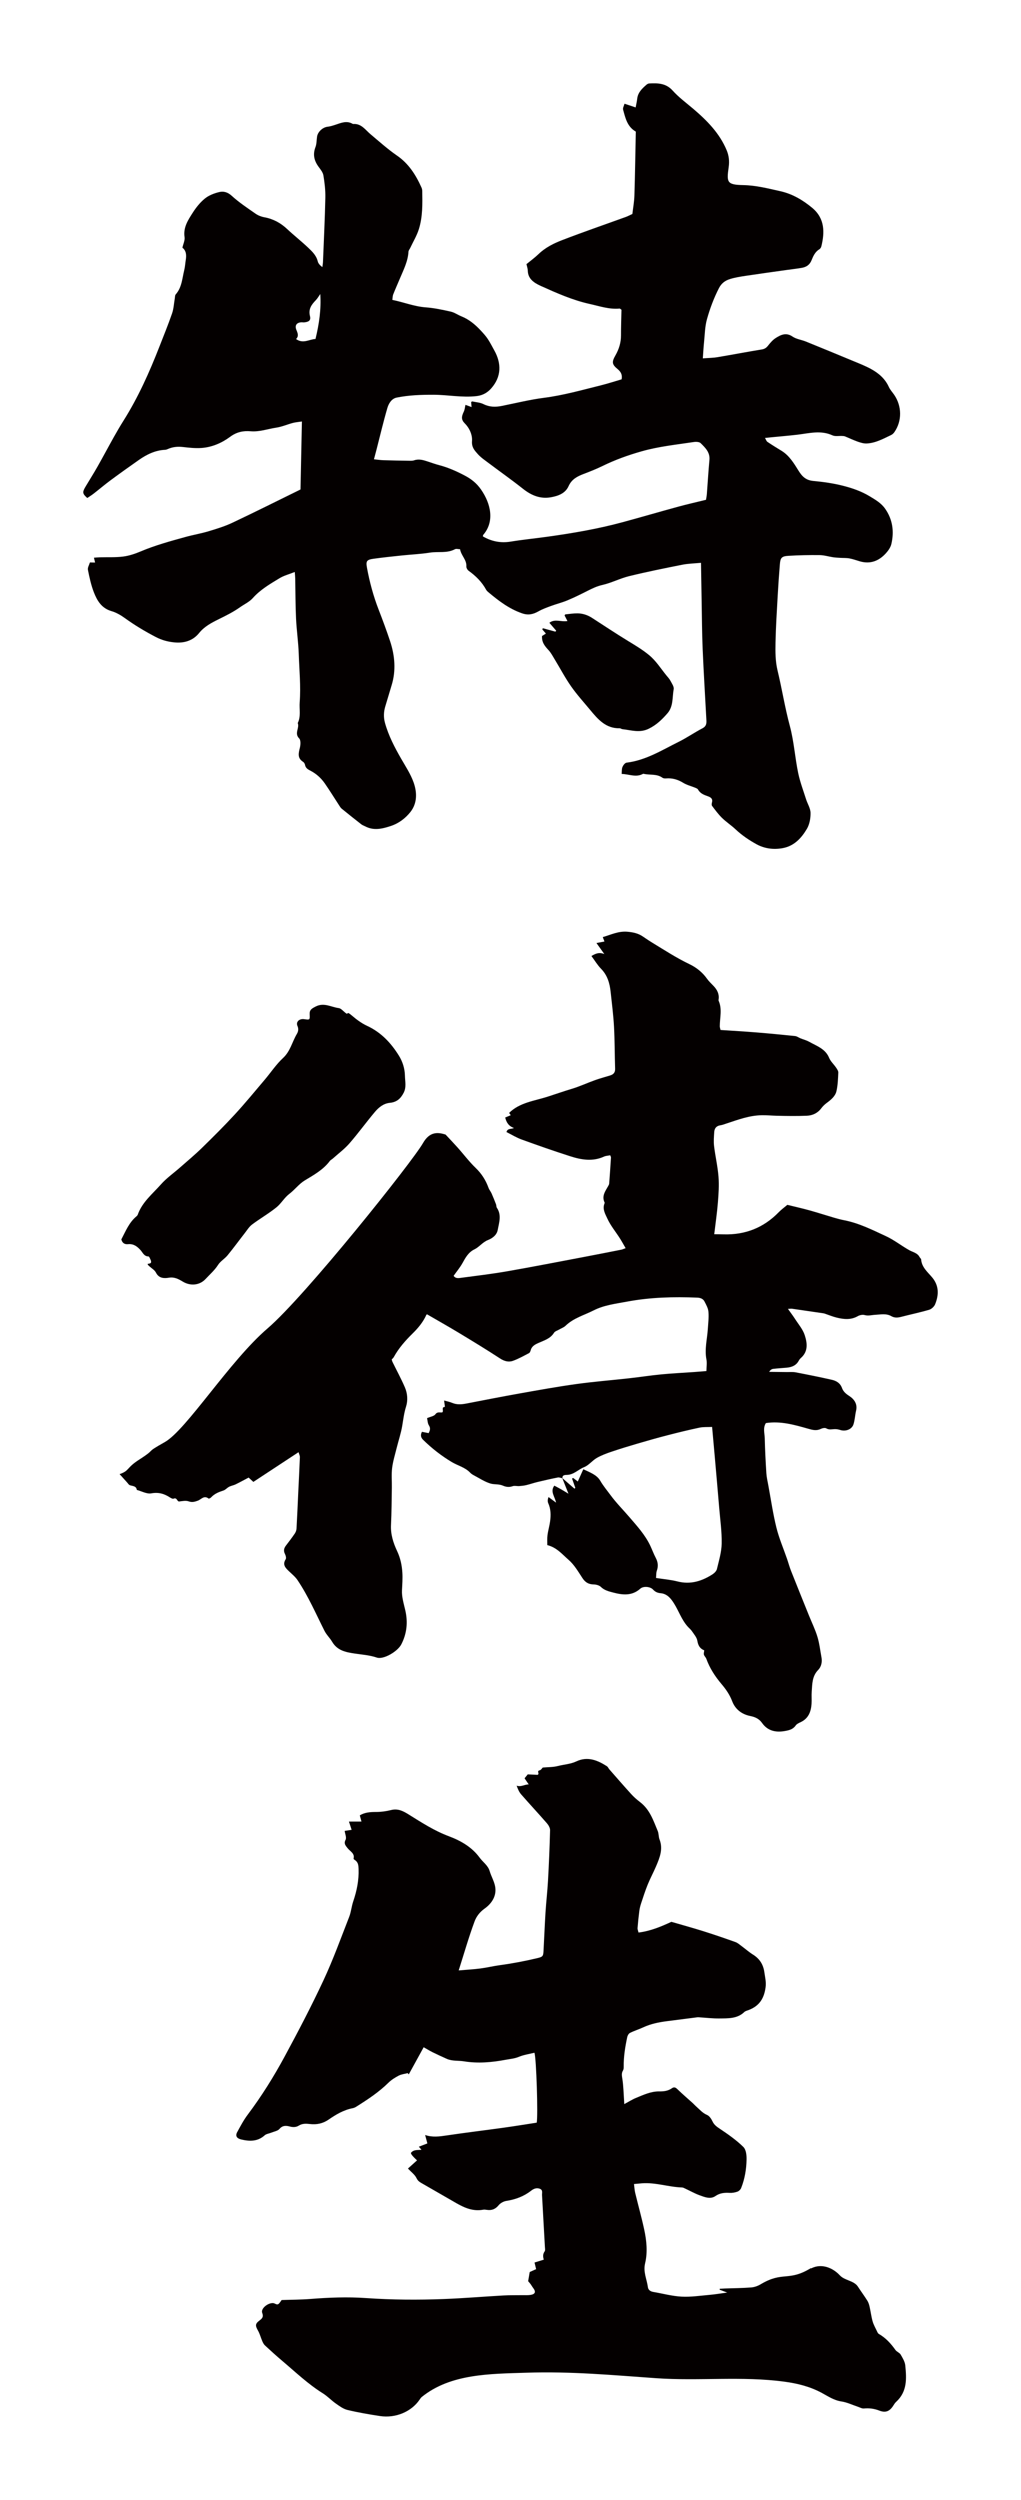
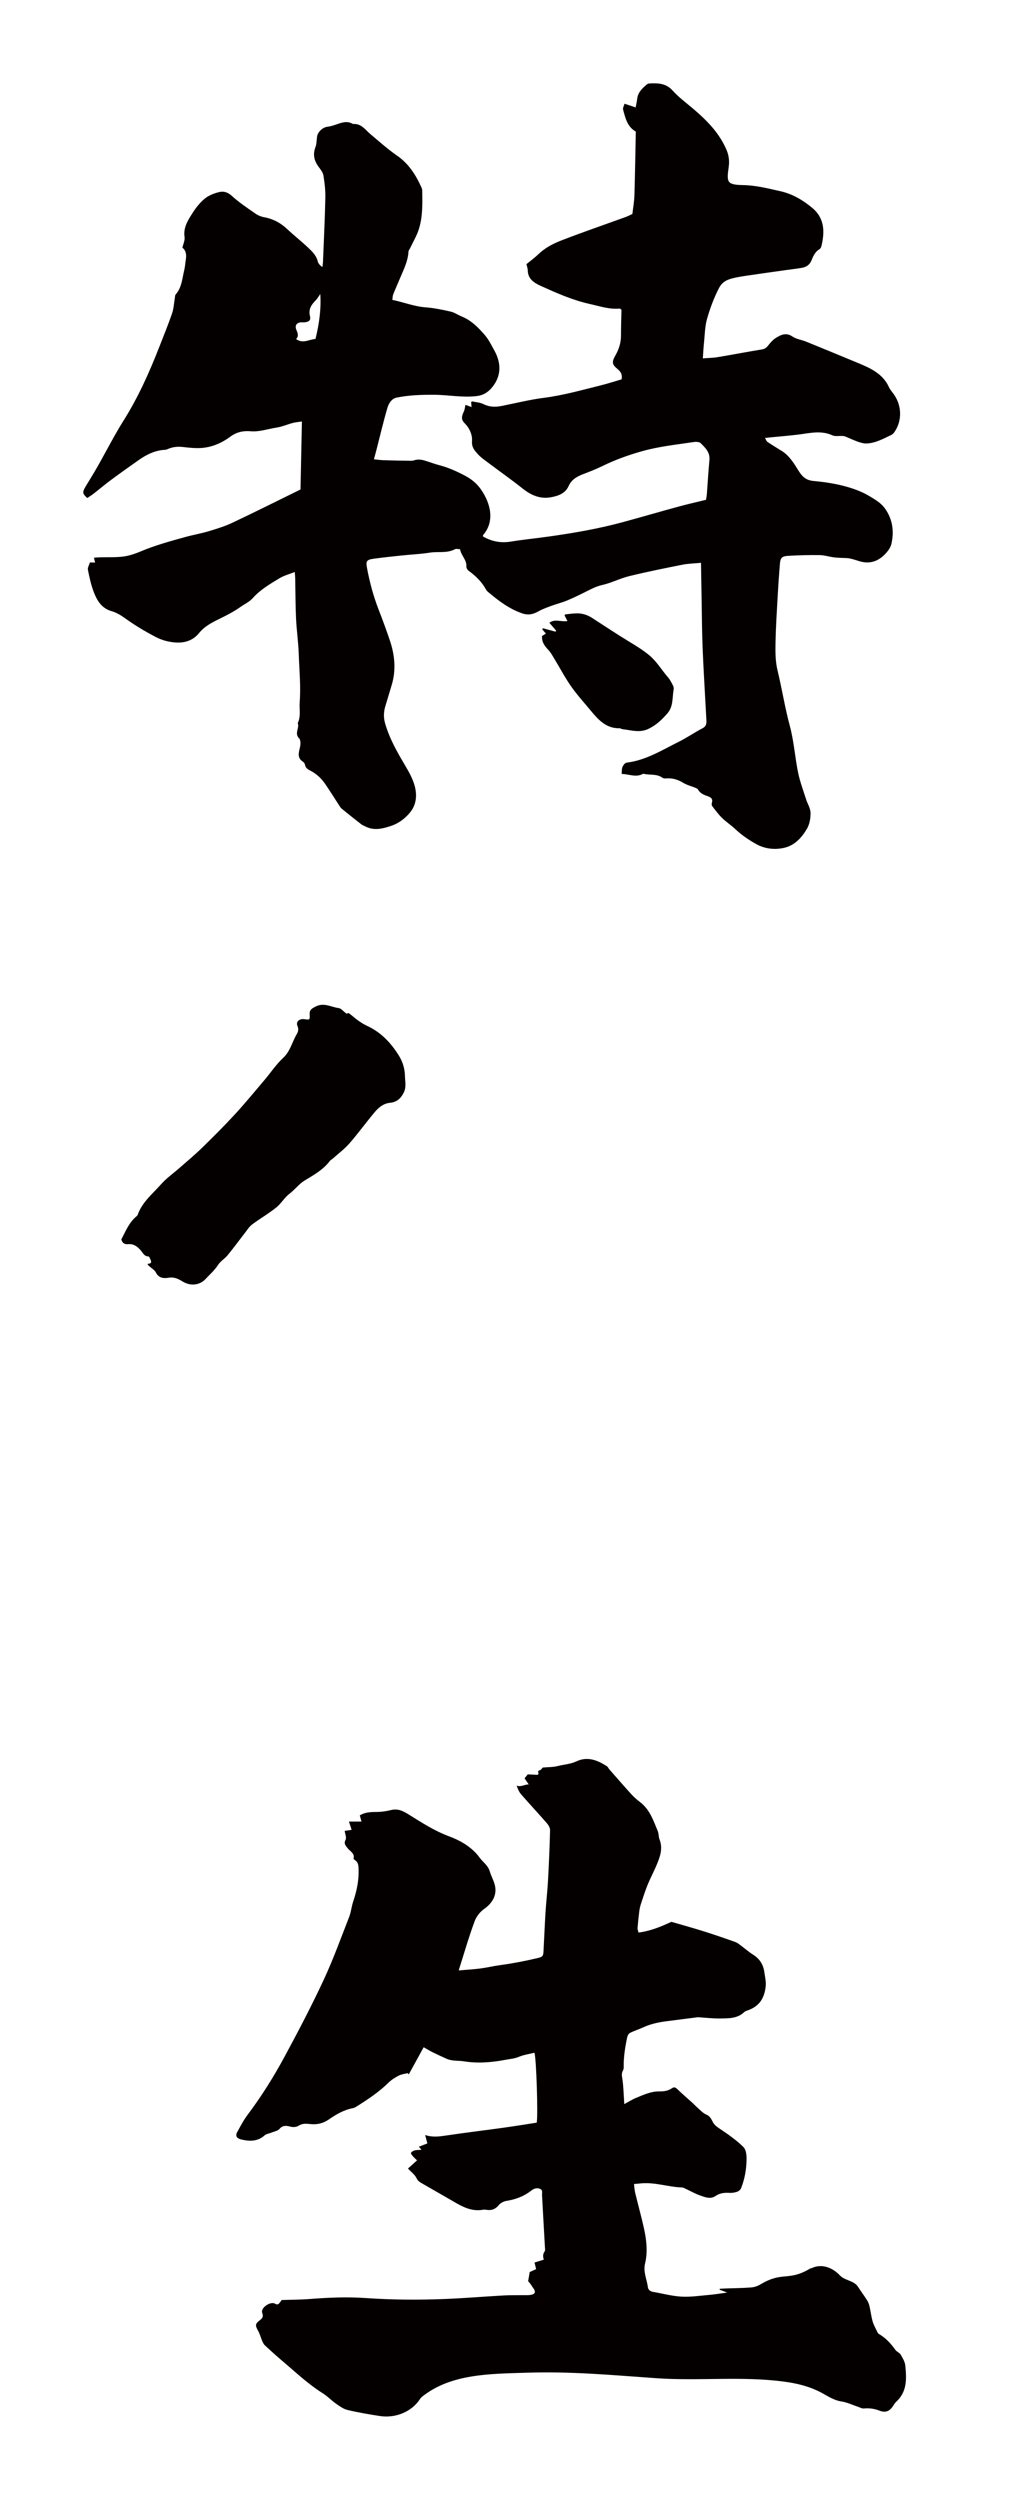
<svg xmlns="http://www.w3.org/2000/svg" version="1.1" id="_x30_" x="0px" y="0px" viewBox="0 0 245.234 600" style="enable-background:new 0 0 245.234 600;" xml:space="preserve">
  <style type="text/css">
	.st0{fill:#040000;}
</style>
  <g>
    <path class="st0" d="M213.48,92.854c-0.88-1.936-2.397-3.246-4.173-4.236c-1.413-0.787-2.944-1.372-4.443-1.997   c-3.751-1.563-7.508-3.109-11.273-4.636c-1.072-0.434-2.317-0.578-3.243-1.208c-1.529-1.037-2.776-0.437-4.003,0.338   c-0.708,0.447-1.304,1.126-1.827,1.796c-0.421,0.54-0.824,0.848-1.538,0.963c-3.561,0.578-7.104,1.263-10.662,1.856   c-1.059,0.177-2.148,0.18-3.508,0.285c0.108-1.471,0.167-2.667,0.291-3.856c0.193-1.851,0.206-3.759,0.7-5.53   c0.714-2.559,1.648-5.06,2.875-7.459c0.634-1.238,1.551-1.855,2.704-2.208c1.215-0.373,2.492-0.571,3.755-0.761   c3.331-0.501,6.668-0.957,10.003-1.428c1.149-0.163,2.306-0.284,3.449-0.486c1.083-0.191,1.892-0.702,2.342-1.827   c0.398-0.994,0.853-2.018,1.868-2.626c0.224-0.134,0.418-0.44,0.482-0.701c0.804-3.295,0.906-6.686-2.223-9.269   c-2.223-1.837-4.696-3.315-7.605-3.967c-2.945-0.66-5.867-1.41-8.904-1.469c-3.93-0.077-4.053-0.633-3.527-4.296   c0.213-1.482,0.047-2.805-0.483-4.074c-1.7-4.071-4.71-7.12-8.008-9.925c-1.684-1.432-3.493-2.758-4.96-4.389   c-1.618-1.797-3.566-1.815-5.643-1.711c-0.215,0.011-0.458,0.138-0.626,0.283c-1.069,0.921-2.089,1.873-2.254,3.406   c-0.066,0.615-0.216,1.221-0.37,2.064c-0.911-0.305-1.697-0.568-2.673-0.894c-0.127,0.489-0.451,1.018-0.339,1.43   c0.542,2,0.983,4.088,3.051,5.267c-0.107,5.17-0.18,10.252-0.336,15.333c-0.046,1.499-0.323,2.991-0.488,4.438   c-0.643,0.293-1.105,0.541-1.592,0.718c-5.082,1.841-10.195,3.598-15.238,5.54c-2.047,0.788-4.047,1.774-5.686,3.346   c-0.94,0.902-2.004,1.675-2.926,2.434c0.111,0.518,0.309,1.048,0.323,1.581c0.036,1.4,0.781,2.316,1.895,3.007   c0.396,0.245,0.816,0.457,1.241,0.647c3.812,1.713,7.619,3.413,11.737,4.324c2.379,0.527,4.696,1.34,7.188,1.102   c0.086-0.009,0.184,0.115,0.44,0.287c-0.041,1.982-0.121,4.072-0.116,6.162c0.005,1.734-0.493,3.308-1.335,4.787   c-0.903,1.585-0.865,2.149,0.513,3.285c0.785,0.647,1.19,1.359,0.97,2.466c-1.684,0.49-3.338,1.031-5.022,1.45   c-4.514,1.119-8.985,2.389-13.628,2.984c-3.397,0.435-6.743,1.272-10.109,1.945c-1.519,0.304-2.96,0.297-4.414-0.428   c-0.804-0.401-1.782-0.455-2.685-0.648c-0.079-0.017-0.185,0.094-0.281,0.147c0.029,0.352,0.059,0.712,0.1,1.207   c-0.61-0.224-1.037-0.381-1.464-0.538c-0.136,0.578-0.171,1.158-0.405,1.642c-0.591,1.222-0.639,1.931,0.257,2.833   c1.181,1.189,1.827,2.816,1.718,4.21c-0.118,1.512,0.62,2.265,1.358,3.103c0.749,0.85,1.73,1.507,2.647,2.197   c2.736,2.058,5.538,4.031,8.221,6.155c2.01,1.592,4.151,2.503,6.731,2.046c1.767-0.313,3.455-0.931,4.241-2.675   c0.724-1.607,2.011-2.304,3.513-2.881c1.564-0.6,3.131-1.211,4.633-1.948c3.03-1.486,6.161-2.607,9.421-3.531   c4.121-1.168,8.331-1.592,12.522-2.227c0.534-0.081,1.314-0.042,1.642,0.282c1.101,1.092,2.268,2.193,2.098,4.018   c-0.253,2.727-0.41,5.464-0.62,8.196c-0.035,0.45-0.131,0.896-0.203,1.373c-2.284,0.562-4.497,1.059-6.683,1.655   c-4.489,1.224-8.954,2.532-13.445,3.747c-5.909,1.599-11.934,2.62-17.989,3.463c-2.936,0.409-5.891,0.696-8.815,1.174   c-2.407,0.393-4.582-0.061-6.649-1.243c0.022-0.151,0-0.293,0.061-0.362c2.746-3.155,1.916-7.409-0.535-10.925   c-1.039-1.491-2.318-2.499-3.889-3.325c-1.963-1.032-3.959-1.928-6.107-2.49c-0.953-0.249-1.882-0.587-2.82-0.895   c-1.059-0.347-2.103-0.665-3.243-0.272c-0.425,0.146-0.925,0.105-1.39,0.098c-1.984-0.029-3.968-0.063-5.951-0.127   c-0.725-0.023-1.447-0.134-2.3-0.217c0.252-0.954,0.445-1.671,0.63-2.39c0.854-3.317,1.636-6.654,2.597-9.939   c0.316-1.079,1.013-2.238,2.234-2.485c2.905-0.588,5.855-0.686,8.829-0.679c3.473,0.008,6.912,0.73,10.408,0.316   c1.46-0.173,2.583-0.851,3.45-1.827c2.496-2.81,2.51-6.02,0.732-9.184c-0.51-0.908-0.974-1.846-1.552-2.709   c-0.476-0.71-1.061-1.353-1.646-1.982c-1.347-1.448-2.836-2.706-4.709-3.451c-0.86-0.342-1.653-0.922-2.537-1.12   c-1.98-0.444-3.988-0.873-6.005-1.022c-2.759-0.204-5.276-1.238-8.016-1.789c0.078-0.534,0.064-0.953,0.206-1.311   c0.508-1.283,1.074-2.544,1.608-3.817c0.876-2.087,1.932-4.115,2.063-6.448c0.017-0.302,0.279-0.588,0.418-0.885   c0.712-1.516,1.602-2.978,2.091-4.562c0.916-2.965,0.852-6.065,0.798-9.139c-0.005-0.284-0.081-0.585-0.199-0.844   c-1.356-3.006-3.053-5.698-5.874-7.637c-2.234-1.536-4.264-3.373-6.35-5.119c-1.262-1.056-2.21-2.614-4.18-2.455   c-0.052,0.004-0.111-0.036-0.161-0.064c-1.389-0.784-2.695-0.222-4.021,0.222c-0.646,0.216-1.31,0.43-1.981,0.503   c-1.111,0.123-2.319,1.191-2.496,2.352c-0.129,0.85-0.09,1.759-0.389,2.541c-0.667,1.747-0.324,3.238,0.732,4.691   c0.472,0.648,1.053,1.347,1.178,2.091c0.295,1.766,0.505,3.577,0.466,5.363c-0.112,5.132-0.363,10.26-0.567,15.39   c-0.017,0.421-0.098,0.841-0.149,1.261c-0.587-0.424-0.987-0.881-1.114-1.404c-0.34-1.397-1.32-2.333-2.277-3.242   c-1.637-1.554-3.422-2.95-5.068-4.495c-1.579-1.482-3.368-2.442-5.506-2.83c-0.727-0.132-1.482-0.433-2.086-0.855   c-1.956-1.364-3.964-2.691-5.717-4.291c-0.968-0.883-1.96-1.148-3.005-0.897c-1.203,0.29-2.472,0.771-3.419,1.534   c-1.146,0.924-2.123,2.143-2.924,3.394c-1.131,1.766-2.334,3.543-1.983,5.89c0.115,0.77-0.316,1.622-0.519,2.534   c0.926,0.718,1,1.787,0.81,2.94c-0.132,0.803-0.167,1.628-0.362,2.414c-0.501,2.009-0.564,4.173-2.05,5.852   c-0.199,0.225-0.168,0.659-0.228,0.999c-0.21,1.193-0.261,2.439-0.651,3.569c-0.932,2.696-2.012,5.341-3.052,8   c-2.399,6.137-5.081,12.136-8.603,17.729c-0.807,1.281-1.572,2.591-2.313,3.912c-1.337,2.385-2.618,4.801-3.968,7.18   c-0.917,1.617-1.917,3.186-2.866,4.784c-0.783,1.319-0.726,1.68,0.439,2.701c0.5-0.342,1.045-0.675,1.545-1.064   c1.362-1.058,2.677-2.179,4.064-3.204c2.228-1.647,4.485-3.257,6.754-4.847c1.912-1.34,3.966-2.351,6.365-2.456   c0.223-0.01,0.45-0.111,0.66-0.202c1.153-0.503,2.333-0.61,3.589-0.466c1.48,0.17,2.989,0.336,4.465,0.23   c2.541-0.183,4.883-1.21,6.882-2.691c1.548-1.146,3.137-1.468,4.896-1.318c2.135,0.183,4.117-0.562,6.167-0.868   c1.354-0.202,2.65-0.777,3.987-1.132c0.635-0.169,1.302-0.214,2.175-0.349c-0.115,5.584-0.225,10.879-0.337,16.322   c-5.462,2.677-10.864,5.388-16.327,7.967c-1.827,0.863-3.789,1.47-5.731,2.054c-1.833,0.551-3.735,0.866-5.582,1.378   c-3.643,1.009-7.29,1.999-10.787,3.481c-1.327,0.562-2.747,1.036-4.167,1.217c-1.832,0.234-3.705,0.129-5.561,0.179   c-0.487,0.013-0.973,0.062-1.455,0.094c0.108,0.473,0.179,0.784,0.267,1.169c-0.471-0.01-0.803-0.017-1.24-0.026   c-0.174,0.599-0.583,1.239-0.476,1.777c0.361,1.815,0.753,3.652,1.418,5.369c0.78,2.015,1.858,3.846,4.229,4.534   c1.146,0.332,2.252,0.975,3.228,1.681c2.361,1.709,4.832,3.182,7.421,4.533c1.462,0.763,2.908,1.139,4.445,1.291   c2.321,0.229,4.443-0.359,5.971-2.255c1.242-1.542,2.96-2.448,4.63-3.272c1.778-0.878,3.538-1.741,5.157-2.887   c1.04-0.735,2.273-1.292,3.097-2.216c1.829-2.05,4.145-3.385,6.425-4.77c1.051-0.638,2.298-0.953,3.661-1.497   c0.049,0.704,0.099,1.143,0.108,1.582c0.063,3.191,0.047,6.385,0.196,9.572c0.133,2.845,0.555,5.679,0.651,8.525   c0.13,3.865,0.52,7.733,0.226,11.601c-0.127,1.661,0.328,3.385-0.469,4.983c0.487,1.17-0.894,2.456,0.344,3.685   c0.411,0.408,0.345,1.532,0.167,2.247c-0.326,1.313-0.628,2.493,0.78,3.377c0.222,0.139,0.41,0.459,0.458,0.723   c0.133,0.73,0.63,1.059,1.226,1.361c1.431,0.725,2.61,1.776,3.517,3.079c1.196,1.719,2.292,3.507,3.438,5.261   c0.188,0.287,0.368,0.605,0.628,0.816c1.561,1.272,3.138,2.526,4.725,3.765c0.265,0.207,0.609,0.311,0.912,0.471   c2.088,1.106,4.166,0.578,6.211-0.099c1.86-0.617,3.429-1.817,4.616-3.288c1.715-2.126,1.664-4.749,0.806-7.161   c-0.711-2-1.923-3.832-2.993-5.692c-1.567-2.726-3.014-5.494-3.869-8.545c-0.391-1.398-0.334-2.737,0.094-4.109   c0.516-1.653,0.983-3.325,1.492-4.974c1.076-3.484,0.786-7.107-0.373-10.589c-0.846-2.539-1.777-5.052-2.745-7.547   c-1.268-3.27-2.177-6.634-2.807-10.078c-0.288-1.574-0.072-1.913,1.584-2.143c2.246-0.311,4.504-0.547,6.759-0.784   c2.26-0.238,4.54-0.331,6.78-0.686c1.996-0.316,4.102,0.211,6.01-0.818c0.304-0.164,0.779-0.008,1.23,0.001   c0.255,1.543,1.621,2.535,1.512,4.141c-0.023,0.339,0.257,0.827,0.549,1.037c1.718,1.235,3.185,2.679,4.203,4.555   c0.135,0.248,0.374,0.452,0.596,0.638c2.448,2.05,4.959,3.958,8.054,5.023c1.498,0.515,2.658,0.222,3.93-0.491   c0.948-0.532,1.99-0.911,3.016-1.288c1.305-0.48,2.667-0.814,3.946-1.349c1.649-0.69,3.256-1.486,4.852-2.294   c1.138-0.576,2.238-1.103,3.532-1.396c2.186-0.495,4.236-1.58,6.417-2.113c4.222-1.032,8.488-1.893,12.752-2.738   c1.451-0.287,2.953-0.311,4.508-0.462c0.052,3.119,0.098,6.074,0.153,9.029c0.073,3.906,0.084,7.815,0.249,11.717   c0.242,5.701,0.601,11.397,0.9,17.096c0.041,0.78-0.07,1.416-0.931,1.866c-1.947,1.016-3.764,2.284-5.729,3.258   c-4.033,1.999-7.896,4.444-12.522,5.001c-0.377,0.045-0.815,0.627-0.988,1.056c-0.199,0.493-0.135,1.092-0.185,1.651   c1.788,0.036,3.459,0.912,5.123-0.025c0.044-0.025,0.118-0.013,0.173-0.001c1.496,0.341,3.141-0.049,4.511,0.946   c0.211,0.153,0.566,0.175,0.846,0.153c1.501-0.122,2.829,0.259,4.123,1.055c0.872,0.536,1.918,0.785,2.878,1.181   c0.247,0.102,0.568,0.219,0.68,0.425c0.522,0.963,1.453,1.301,2.38,1.627c0.754,0.266,1.212,0.632,0.969,1.52   c-0.068,0.246-0.106,0.61,0.025,0.782c0.728,0.96,1.448,1.94,2.294,2.791c1.035,1.04,2.284,1.834,3.367,2.853   c1.491,1.403,3.244,2.597,5.049,3.581c1.902,1.037,4.051,1.319,6.238,0.924c2.768-0.499,4.509-2.405,5.827-4.623   c0.646-1.088,0.908-2.555,0.885-3.843c-0.019-1.095-0.727-2.168-1.076-3.269c-0.666-2.102-1.458-4.182-1.902-6.332   c-0.775-3.747-1.003-7.579-2.009-11.311c-1.177-4.37-1.879-8.865-2.941-13.269c-0.541-2.243-0.532-4.491-0.487-6.735   c0.075-3.766,0.32-7.528,0.528-11.29c0.138-2.5,0.313-4.998,0.518-7.494c0.125-1.525,0.435-1.9,2.037-1.997   c2.498-0.152,5.007-0.205,7.509-0.175c1.081,0.013,2.157,0.354,3.24,0.516c0.562,0.084,1.135,0.108,1.704,0.144   c0.741,0.047,1.496,0.002,2.22,0.135c0.851,0.158,1.674,0.465,2.51,0.706c2.526,0.726,4.596-0.101,6.276-1.973   c0.56-0.624,1.104-1.407,1.286-2.201c0.692-3.01,0.31-5.892-1.51-8.475c-0.951-1.349-2.32-2.138-3.723-2.982   c-2.034-1.222-4.222-1.967-6.454-2.53c-2.304-0.582-4.69-0.915-7.061-1.136c-1.714-0.161-2.632-0.988-3.514-2.399   c-1.122-1.796-2.236-3.692-4.151-4.856c-1.132-0.688-2.26-1.384-3.359-2.124c-0.234-0.157-0.332-0.517-0.588-0.941   c0.663-0.07,1.11-0.119,1.558-0.163c2.08-0.205,4.165-0.375,6.242-0.62c2.808-0.332,5.594-1.128,8.402,0.156   c0.667,0.305,1.563,0.107,2.353,0.151c0.228,0.013,0.472,0.021,0.679,0.105c1.022,0.414,2.018,0.903,3.057,1.266   c0.685,0.24,1.436,0.465,2.145,0.432c2.14-0.101,3.993-1.14,5.876-2.036c0.301-0.143,0.578-0.413,0.771-0.691   c1.859-2.676,1.821-6.247-0.072-8.992C214.316,94.104,213.787,93.53,213.48,92.854z M75.777,81.364   c-1.516,0.068-2.977,1.231-4.666,0.011c0.692-0.674,0.413-1.389,0.095-2.148c-0.456-1.087-0.003-1.786,1.146-1.871   c0.23-0.017,0.465,0.041,0.694,0.02c1.145-0.105,1.664-0.477,1.406-1.509c-0.42-1.683,0.355-2.73,1.39-3.801   c0.425-0.44,0.729-0.996,1.088-1.499C77.165,74.262,76.658,77.737,75.777,81.364z" />
    <path class="st0" d="M157.606,570.804c10.265,0.721,20.602-0.545,30.831,0.84c3.148,0.426,6.069,1.162,8.84,2.63   c1.524,0.807,2.957,1.833,4.835,2.117c1.346,0.203,2.615,0.827,3.92,1.258c0.486,0.16,0.997,0.469,1.463,0.424   c1.314-0.126,2.503,0.041,3.734,0.517c1.494,0.578,2.458,0.149,3.309-1.167c0.205-0.317,0.4-0.657,0.681-0.913   c2.74-2.498,2.522-5.645,2.223-8.757c-0.087-0.901-0.632-1.797-1.115-2.624c-0.256-0.438-0.936-0.659-1.24-1.087   c-1.081-1.522-2.307-2.893-4.015-3.873c-0.217-0.125-0.333-0.427-0.446-0.667c-0.365-0.774-0.806-1.535-1.033-2.344   c-0.324-1.157-0.462-2.357-0.728-3.529c-0.113-0.497-0.273-1.01-0.547-1.445c-0.712-1.135-1.52-2.219-2.248-3.346   c-0.965-1.494-3.158-1.431-4.364-2.734c-1.672-1.807-4.384-2.923-6.841-1.668c-0.032,0.017-0.103-0.021-0.123-0.038   c-5.399,3.276-6.699,0.667-12.042,3.867c-0.655,0.392-1.476,0.695-2.247,0.755c-2.087,0.165-4.189,0.175-6.284,0.25   c-0.432,0.015-0.864,0.044-1.297,0.067c-0.005,0.077-0.01,0.154-0.014,0.231c0.474,0.179,0.948,0.357,1.812,0.683   c-1.671,0.223-2.921,0.438-4.182,0.547c-2.26,0.197-4.541,0.55-6.787,0.43c-2.288-0.123-4.542-0.748-6.815-1.131   c-0.734-0.124-1.19-0.539-1.269-1.145c-0.246-1.897-1.172-3.63-0.668-5.728c0.629-2.624,0.365-5.403-0.21-8.071   c-0.639-2.961-1.462-5.889-2.174-8.839c-0.157-0.648-0.182-1.323-0.285-2.114c0.772-0.071,1.339-0.131,1.909-0.173   c3.284-0.247,6.397,0.901,9.64,0.999c0.272,0.008,0.546,0.174,0.804,0.294c1.137,0.53,2.232,1.155,3.413,1.583   c1.213,0.441,2.586,1.018,3.79,0.187c1.088-0.751,2.186-0.834,3.439-0.765c0.618,0.034,1.289-0.088,1.864-0.3   c0.369-0.137,0.743-0.521,0.883-0.872c0.877-2.203,1.252-4.511,1.297-6.834c0.02-1.026-0.103-2.363-0.785-3.029   c-1.65-1.613-3.603-2.995-5.567-4.303c-0.779-0.518-1.429-0.963-1.819-1.797c-0.283-0.603-0.743-1.325-1.337-1.578   c-1.091-0.464-1.742-1.284-2.548-1.984c-0.324-0.282-0.604-0.606-0.923-0.895c-1.182-1.069-2.405-2.102-3.541-3.21   c-0.467-0.455-0.824-0.729-1.451-0.287c-0.877,0.617-1.89,0.752-2.975,0.735c-2.048-0.031-3.823,0.835-5.62,1.567   c-0.921,0.375-1.758,0.921-2.806,1.482c-0.027-0.485-0.036-0.684-0.05-0.883c-0.118-1.685-0.149-3.38-0.394-5.05   c-0.111-0.755-0.3-1.427,0.137-2.141c0.157-0.258,0.17-0.615,0.166-0.926c-0.029-2.396,0.355-4.753,0.852-7.093   c0.078-0.37,0.342-0.84,0.674-1.006c1.015-0.506,2.128-0.845,3.161-1.324c1.79-0.832,3.706-1.223,5.67-1.478   c2.457-0.319,4.915-0.634,7.373-0.943c0.17-0.022,0.349,0.009,0.524,0.02c1.566,0.096,3.133,0.287,4.696,0.267   c2.128-0.028,4.339,0.083,6.013-1.54c0.262-0.253,0.712-0.356,1.088-0.499c2.671-1.018,3.703-2.944,4.034-5.472   c0.167-1.269-0.134-2.405-0.3-3.597c-0.245-1.763-1.069-3.192-2.729-4.222c-0.954-0.592-1.79-1.343-2.693-2.006   c-0.489-0.358-0.958-0.798-1.523-1c-2.545-0.91-5.104-1.79-7.689-2.603c-2.521-0.793-5.078-1.493-7.697-2.256   c-2.377,1.099-4.916,2.198-7.887,2.575c-0.093-0.395-0.264-0.743-0.238-1.079c0.106-1.372,0.248-2.743,0.425-4.11   c0.079-0.606,0.228-1.212,0.422-1.797c0.501-1.514,0.987-3.037,1.588-4.519c0.603-1.486,1.376-2.913,2.007-4.389   c0.889-2.078,1.734-4.163,0.836-6.456c-0.25-0.639-0.165-1.39-0.43-2.021c-1.054-2.503-1.869-5.133-4.274-6.963   c-0.755-0.575-1.473-1.212-2.101-1.901c-1.778-1.952-3.503-3.945-5.243-5.926c-0.217-0.246-0.339-0.595-0.606-0.766   c-2.228-1.437-4.64-2.416-7.3-1.164c-1.448,0.681-3.001,0.741-4.489,1.124c-1.133,0.292-2.369,0.251-3.607,0.363   c-0.18,0.173-0.409,0.59-0.731,0.664c-0.829,0.189,0.058,0.764-0.495,1.089c-0.709-0.035-1.56-0.077-2.375-0.117   c-0.254,0.312-0.491,0.605-0.767,0.946c0.313,0.46,0.63,0.929,0.999,1.472c-1.037-0.016-1.826,0.671-2.902,0.293   c0.285,0.793,0.581,1.518,1.083,2.093c2.031,2.327,4.149,4.591,6.176,6.921c0.405,0.466,0.786,1.127,0.772,1.688   c-0.102,4.036-0.275,8.071-0.497,12.102c-0.14,2.545-0.441,5.082-0.6,7.625c-0.197,3.129-0.311,6.262-0.485,9.393   c-0.065,1.16-0.282,1.291-1.507,1.582c-2.979,0.707-5.984,1.278-9.03,1.691c-1.554,0.211-3.08,0.588-4.635,0.787   c-1.644,0.211-3.309,0.301-5.194,0.463c1.308-4.114,2.416-7.991,3.82-11.777c0.41-1.104,1.181-2.193,2.375-3.039   c1.795-1.273,2.942-3.098,2.566-5.282c-0.221-1.283-0.954-2.485-1.328-3.755c-0.399-1.356-1.622-2.142-2.41-3.221   c-1.817-2.488-4.474-4.041-7.35-5.116c-3.551-1.327-6.587-3.314-9.704-5.249c-1.231-0.764-2.522-1.483-4.211-1.052   c-1.16,0.296-2.399,0.463-3.603,0.462c-1.391-0.001-2.701,0.087-3.906,0.811c0.114,0.426,0.229,0.859,0.398,1.49   c-1.116,0-2.048,0-3.008,0c0.232,0.715,0.423,1.3,0.646,1.987c-0.703,0.106-1.2,0.181-1.672,0.252   c0.096,0.747,0.501,1.601,0.211,2.155c-0.475,0.912,0.029,1.403,0.48,1.981c0.607,0.78,1.787,1.271,1.442,2.515   c-0.024,0.089,0.185,0.262,0.32,0.35c0.823,0.535,0.856,1.314,0.887,2.135c0.101,2.674-0.423,5.249-1.287,7.793   c-0.412,1.213-0.506,2.52-0.971,3.711c-1.994,5.101-3.854,10.26-6.177,15.237c-2.891,6.194-6.077,12.281-9.345,18.32   c-2.603,4.811-5.517,9.478-8.854,13.918c-0.981,1.306-1.741,2.759-2.52,4.182c-0.501,0.916-0.102,1.51,0.945,1.762   c2.07,0.496,3.996,0.51,5.664-0.999c0.378-0.342,1.045-0.412,1.57-0.627c0.681-0.279,1.581-0.42,1.979-0.901   c0.735-0.888,1.623-0.807,2.481-0.578c0.814,0.218,1.56,0.166,2.167-0.22c0.844-0.537,1.786-0.48,2.617-0.381   c1.711,0.206,3.186-0.131,4.523-1.052c1.768-1.22,3.594-2.319,5.811-2.749c0.277-0.054,0.555-0.177,0.791-0.324   c2.767-1.732,5.476-3.52,7.777-5.785c0.693-0.683,1.58-1.24,2.473-1.704c0.636-0.331,1.43-0.409,2.153-0.6   c0.087,0.1,0.173,0.199,0.26,0.299c1.162-2.115,2.323-4.23,3.577-6.513c0.832,0.468,1.487,0.876,2.182,1.218   c1.116,0.549,2.248,1.071,3.389,1.576c1.3,0.575,2.743,0.371,4.098,0.589c3.395,0.548,6.696,0.251,10.029-0.373   c1.07-0.201,2.123-0.27,3.163-0.705c1.173-0.492,2.5-0.674,3.74-0.986c0.467,1.195,0.889,15.165,0.551,16.785   c-2.638,0.403-5.321,0.844-8.015,1.218c-4.542,0.631-9.098,1.176-13.632,1.85c-1.722,0.256-3.401,0.495-5.152-0.108   c0.196,0.734,0.354,1.333,0.537,2.021c-0.738,0.284-1.37,0.527-2.047,0.788c0.186,0.221,0.379,0.45,0.629,0.748   c-0.608,0.043-1.139,0.016-1.626,0.138c-0.341,0.085-0.73,0.321-0.885,0.591c-0.088,0.152,0.21,0.541,0.41,0.768   c0.374,0.426,0.804,0.813,1.032,1.039c-0.838,0.753-1.534,1.379-2.179,1.959c0.78,0.834,1.662,1.471,2.057,2.301   c0.293,0.614,0.671,0.892,1.215,1.201c2.815,1.599,5.602,3.239,8.415,4.84c1.953,1.112,3.986,1.986,6.402,1.533   c0.271-0.05,0.575-0.001,0.856,0.042c1.22,0.185,2.088-0.197,2.848-1.121c0.406-0.496,1.171-0.926,1.84-1.03   c2.238-0.348,4.228-1.098,5.952-2.448c0.599-0.469,1.297-0.762,2.08-0.471c0.794,0.295,0.509,0.99,0.541,1.542   c0.239,4.137,0.467,8.274,0.689,12.412c0.02,0.37,0.124,0.832-0.068,1.097c-0.493,0.68-0.379,1.361-0.202,1.973   c-0.805,0.247-1.527,0.469-2.221,0.682c0.161,0.674,0.268,1.123,0.38,1.595c-0.583,0.261-1.092,0.488-1.537,0.687   c-0.134,0.784-0.25,1.459-0.377,2.204c0.166,0.197,0.393,0.438,0.585,0.699c0.224,0.303,0.397,0.638,0.628,0.936   c0.704,0.911,0.501,1.487-0.671,1.662c-0.627,0.094-1.281,0.043-1.923,0.053c-1.518,0.023-3.04-0.011-4.553,0.074   c-4.766,0.268-9.524,0.671-14.293,0.854c-6.243,0.239-12.489,0.203-18.728-0.232c-4.454-0.31-8.904-0.133-13.353,0.217   c-2.246,0.177-4.508,0.174-6.902,0.257c-0.112,0.153-0.331,0.503-0.606,0.813c-0.493,0.557-0.939-0.038-1.411-0.077   c-1.273-0.107-3.035,1.318-2.649,2.343c0.351,0.93,0.053,1.305-0.656,1.836c-1.071,0.802-1.016,1.255-0.343,2.448   c0.438,0.775,0.649,1.655,1.003,2.473c0.162,0.375,0.353,0.779,0.654,1.058c1.383,1.28,2.782,2.549,4.227,3.769   c3.145,2.657,6.108,5.498,9.676,7.726c1.131,0.706,2.042,1.699,3.135,2.464c0.86,0.602,1.776,1.289,2.785,1.53   c2.565,0.614,5.184,1.063,7.802,1.46c3.787,0.574,7.594-1.058,9.541-3.965c0.15-0.225,0.312-0.46,0.525-0.631   c6.93-5.574,16.329-5.519,25.115-5.804C137.204,569.136,146.966,570.057,157.606,570.804z" />
    <path class="st0" d="M194.742,544.397c0.003-0.002,0.006-0.003,0.009-0.006C194.731,544.385,194.733,544.39,194.742,544.397z" />
    <path class="st0" d="M67.977,253.946c-1.667,1.543-2.934,3.485-4.41,5.224c-2.364,2.784-4.68,5.612-7.156,8.3   c-2.548,2.765-5.224,5.424-7.921,8.056c-1.674,1.634-3.486,3.138-5.247,4.689c-1.533,1.35-3.246,2.546-4.585,4.055   c-2.027,2.283-4.517,4.268-5.57,7.262c-0.053,0.153-0.181,0.298-0.31,0.405c-1.786,1.481-2.594,3.562-3.636,5.541   c0.243,0.931,0.844,1.22,1.617,1.143c1.324-0.133,2.195,0.548,2.991,1.422c0.552,0.606,0.833,1.517,1.93,1.524   c0.146,0.001,0.311,0.422,0.43,0.666c0.891,1.828-1.769,0.389-0.079,1.829c0.506,0.431,1.143,0.826,1.421,1.379   c0.689,1.37,1.906,1.434,3.108,1.23c1.339-0.227,2.346,0.337,3.351,0.941c1.835,1.102,4.044,0.9,5.463-0.629   c1.029-1.109,2.18-2.098,3.012-3.401c0.559-0.875,1.588-1.456,2.264-2.279c1.43-1.742,2.757-3.562,4.143-5.339   c0.557-0.715,1.049-1.534,1.761-2.068c1.912-1.434,4.016-2.636,5.868-4.135c1.138-0.923,1.853-2.284,3.073-3.213   c1.308-0.995,2.325-2.391,3.715-3.232c2.214-1.339,4.456-2.575,6.018-4.676c0.163-0.219,0.458-0.343,0.67-0.533   c1.361-1.217,2.856-2.326,4.041-3.686c2.134-2.448,4.032-5.086,6.128-7.566c0.907-1.073,2.063-2.014,3.578-2.159   c1.652-0.158,2.587-1.016,3.301-2.391c0.716-1.378,0.339-2.755,0.313-4.141c-0.033-1.712-0.565-3.366-1.435-4.769   c-1.87-3.015-4.247-5.596-7.653-7.175c-1.341-0.622-2.574-1.548-3.698-2.508c-1.7-1.453-0.331,0.506-1.969-1.017   c-0.329-0.306-0.734-0.683-1.144-0.736c-1.818-0.237-3.53-1.396-5.513-0.39c-0.999,0.507-1.514,0.811-1.468,1.845   c0.061,1.399,0.061,1.399-1.327,1.199c-1.156-0.166-2.046,0.649-1.603,1.643c0.339,0.76,0.156,1.397-0.158,1.925   C70.162,250.082,69.746,252.309,67.977,253.946z" />
    <path class="st0" d="M131.739,156.028c0.62,0.668,1.055,1.515,1.535,2.305c1.299,2.137,2.467,4.366,3.899,6.409   c1.389,1.982,3.031,3.788,4.58,5.656c1.869,2.255,3.765,4.477,7.092,4.399c0.217-0.005,0.432,0.194,0.657,0.218   c2.095,0.222,4.114,0.965,6.298-0.097c1.861-0.904,3.219-2.222,4.516-3.713c1.456-1.674,1.137-3.834,1.496-5.788   c0.113-0.617-0.453-1.391-0.796-2.048c-0.239-0.457-0.618-0.844-0.948-1.25c-1.355-1.663-2.481-3.497-4.182-4.897   c-1.577-1.299-3.302-2.322-5.032-3.377c-2.929-1.786-5.786-3.69-8.669-5.551c-1.05-0.678-2.209-1.059-3.44-1.079   c-0.982-0.015-1.966,0.146-2.947,0.247c-0.073,0.008-0.131,0.161-0.197,0.247c0.22,0.43,0.439,0.856,0.693,1.349   c-1.53,0.273-3.003-0.607-4.339,0.42c0.52,0.606,1.082,1.259,1.644,1.912c-0.07,0.072-0.14,0.145-0.209,0.216   c-1.003-0.274-2.006-0.549-3.008-0.824c-0.043,0.096-0.085,0.192-0.128,0.288c0.274,0.316,0.548,0.633,0.864,0.999   c-0.389,0.246-0.676,0.428-0.93,0.587C130.095,154.177,130.872,155.094,131.739,156.028z" />
-     <path class="st0" d="M202.735,292.871c-0.799-0.155-1.588-0.367-2.368-0.596c-2-0.586-3.983-1.23-5.991-1.787   c-1.7-0.471-3.427-0.854-5.263-1.307c-0.69,0.585-1.437,1.121-2.064,1.765c-3.6,3.699-8.008,5.478-13.262,5.317   c-0.73-0.022-1.462-0.018-2.234-0.028c0.32-2.704,0.683-5.156,0.879-7.621c0.164-2.058,0.305-4.142,0.145-6.192   c-0.191-2.458-0.767-4.886-1.063-7.339c-0.134-1.111-0.037-2.254,0.037-3.379c0.057-0.862,0.488-1.473,1.479-1.617   c0.51-0.074,1.002-0.275,1.495-0.437c2.746-0.902,5.426-1.925,8.432-1.979c1.217-0.022,2.397,0.099,3.594,0.128   c2.423,0.059,4.851,0.099,7.271-0.006c1.362-0.059,2.576-0.635,3.434-1.777c0.359-0.478,0.806-0.919,1.292-1.277   c1.038-0.765,2.075-1.608,2.358-2.837c0.334-1.451,0.378-2.971,0.446-4.466c0.018-0.392-0.292-0.832-0.538-1.195   c-0.54-0.797-1.319-1.488-1.672-2.349c-0.892-2.177-2.991-2.842-4.81-3.86c-0.641-0.359-1.385-0.543-2.077-0.821   c-0.43-0.173-0.835-0.493-1.274-0.539c-3.124-0.326-6.251-0.627-9.383-0.881c-2.825-0.228-5.656-0.386-8.531-0.579   c-0.076-0.354-0.184-0.622-0.183-0.889c0.003-2.052,0.623-4.129-0.283-6.145c-0.042-0.094-0.009-0.225,0.006-0.336   c0.171-1.269-0.351-2.287-1.215-3.192c-0.553-0.577-1.15-1.132-1.605-1.777c-1.073-1.519-2.57-2.685-4.162-3.447   c-3.142-1.503-6.02-3.381-8.966-5.173c-0.789-0.48-1.547-1.008-2.316-1.52c-1.08-0.719-2.253-0.969-3.577-1.096   c-2.206-0.213-4.018,0.716-5.985,1.283c0.157,0.417,0.278,0.738,0.4,1.06c-0.684,0.129-1.226,0.232-1.921,0.363   c0.646,0.902,1.164,1.628,1.896,2.651c-1.31-0.521-2.147-0.09-3.1,0.468c0.812,1.092,1.447,2.176,2.308,3.054   c1.544,1.573,2.079,3.481,2.301,5.524c0.303,2.796,0.661,5.591,0.814,8.396c0.184,3.358,0.155,6.725,0.266,10.087   c0.03,0.902-0.396,1.361-1.21,1.609c-1.218,0.372-2.452,0.702-3.648,1.131c-1.846,0.661-3.632,1.499-5.507,2.062   c-1.983,0.594-3.937,1.288-5.903,1.915c-3.169,1.009-6.68,1.389-9.194,3.88c0.095,0.133,0.226,0.314,0.396,0.551   c-0.505,0.208-0.964,0.397-1.33,0.548c0.261,1.156,0.819,2.07,2.104,2.521c-0.705,0.332-1.529,0.011-1.807,0.97   c1.207,0.602,2.379,1.333,3.655,1.796c3.867,1.403,7.753,2.766,11.674,4.019c2.657,0.85,5.381,1.324,8.102,0.077   c0.444-0.204,0.983-0.213,1.492-0.315c0.084,0.245,0.191,0.403,0.181,0.555c-0.13,2.078-0.271,4.155-0.429,6.231   c-0.016,0.213-0.143,0.427-0.254,0.621c-0.697,1.227-1.59,2.41-0.845,3.931c0.04,0.081-0.026,0.221-0.065,0.326   c-0.48,1.311,0.249,2.489,0.728,3.539c0.759,1.666,1.981,3.133,2.983,4.699c0.477,0.746,0.897,1.526,1.402,2.392   c-0.49,0.177-0.743,0.305-1.012,0.358c-2.96,0.584-5.919,1.17-8.884,1.731c-6.163,1.165-12.318,2.372-18.497,3.45   c-3.658,0.638-7.354,1.082-11.039,1.566c-0.637,0.084-1.401,0.256-1.882-0.467c0.742-1.051,1.554-2.013,2.146-3.088   c0.716-1.299,1.416-2.568,2.839-3.258c1.21-0.588,1.959-1.734,3.292-2.254c1-0.39,2.079-1.159,2.311-2.392   c0.335-1.787,0.978-3.603-0.207-5.354c-0.145-0.214-0.091-0.544-0.189-0.799c-0.341-0.883-0.688-1.764-1.073-2.629   c-0.206-0.463-0.563-0.869-0.734-1.341c-0.66-1.819-1.642-3.387-3.085-4.774c-1.601-1.539-2.934-3.337-4.422-4.99   c-0.919-1.021-1.868-2.017-2.807-3.02c-1.876-0.602-3.834-0.746-5.427,2.041c-2.598,4.546-28.254,36.698-37.347,44.492   c-9.093,7.794-19.486,24.357-24.681,27.28c-5.196,2.923-1.624,1.299-6.171,4.222c-3.123,2.007-2.263,2.636-4.679,3.464   c0.61,0.638,1.179,1.324,1.783,1.969c0.229,0.244,0.424,0.606,0.708,0.696c0.686,0.217,1.52,0.158,1.648,1.123   c1.16,0.307,2.401,1.021,3.462,0.827c1.755-0.321,3.113,0.079,4.482,0.97c0.258,0.168,0.666,0.385,0.887,0.299   c0.867-0.338,0.799,0.684,1.332,0.682c0.778-0.096,1.623-0.276,2.303-0.03c0.831,0.3,1.5,0.084,2.188-0.167   c0.837-0.305,1.485-1.362,2.585-0.506c0.078,0.061,0.462-0.123,0.603-0.279c0.799-0.879,1.845-1.292,2.961-1.653   c0.506-0.164,0.887-0.656,1.376-0.905c0.485-0.248,1.06-0.33,1.551-0.569c1.064-0.519,2.1-1.092,3.131-1.633   c0.453,0.417,0.855,0.787,1.132,1.042c3.64-2.393,7.174-4.716,10.856-7.137c0.136,0.489,0.333,0.849,0.32,1.202   c-0.11,2.852-0.261,5.701-0.395,8.552c-0.135,2.864-0.251,5.73-0.413,8.592c-0.023,0.402-0.184,0.842-0.413,1.181   c-0.67,0.985-1.394,1.937-2.122,2.884c-0.498,0.647-0.629,1.275-0.233,2.041c0.189,0.365,0.344,0.968,0.163,1.254   c-0.839,1.322-0.028,2.094,0.841,2.919c0.703,0.667,1.482,1.304,2.01,2.091c2.578,3.836,4.402,8.056,6.464,12.152   c0.495,0.983,1.305,1.724,1.817,2.596c1.274,2.172,3.269,2.539,5.491,2.872c1.757,0.264,3.537,0.373,5.271,0.963   c1.59,0.541,4.989-1.446,5.882-3.174c1.347-2.608,1.607-5.34,0.952-8.188c-0.364-1.586-0.874-3.215-0.792-4.799   c0.072-1.392,0.175-2.774,0.094-4.172c-0.106-1.811-0.469-3.544-1.254-5.212c-0.935-1.988-1.59-4.038-1.478-6.291   c0.149-2.987,0.153-5.982,0.204-8.973c0.026-1.559-0.124-3.135,0.064-4.673c0.196-1.607,0.686-3.183,1.077-4.764   c0.446-1.799,1.049-3.57,1.354-5.389c0.258-1.543,0.431-3.068,0.914-4.591c0.47-1.483,0.36-3.158-0.276-4.631   c-0.891-2.065-1.973-4.052-2.966-6.076c-0.095-0.193-0.134-0.411-0.2-0.621c0.191-0.21,0.383-0.357,0.488-0.548   c1.174-2.143,2.783-3.97,4.525-5.679c1.365-1.338,2.547-2.768,3.318-4.501c0.034-0.076,0.198-0.096,0.185-0.091   c2.595,1.507,5.147,2.943,7.651,4.455c3.302,1.994,6.601,3.999,9.826,6.106c1.021,0.668,2.049,0.967,3.11,0.593   c1.346-0.475,2.605-1.192,3.874-1.853c0.211-0.109,0.342-0.449,0.412-0.707c0.27-0.989,1.055-1.379,1.935-1.767   c1.344-0.594,2.804-1.029,3.65-2.4c0.238-0.386,0.855-0.555,1.302-0.817c0.496-0.292,1.082-0.493,1.48-0.878   c1.905-1.848,4.48-2.538,6.772-3.702c2.48-1.258,5.264-1.58,7.988-2.091c5.587-1.048,11.213-1.192,16.873-0.96   c0.785,0.032,1.406,0.282,1.736,0.92c0.408,0.791,0.885,1.634,0.953,2.483c0.111,1.389-0.063,2.802-0.156,4.202   c-0.159,2.404-0.807,4.777-0.328,7.225c0.168,0.858,0.008,1.776-0.004,2.793c-1.026,0.082-1.999,0.167-2.974,0.236   c-2.611,0.185-5.228,0.308-7.832,0.559c-2.606,0.251-5.197,0.653-7.8,0.943c-4.218,0.471-8.456,0.8-12.657,1.383   c-4.546,0.631-9.065,1.449-13.584,2.252c-4.288,0.762-8.56,1.607-12.837,2.428c-1.157,0.222-2.282,0.307-3.411-0.172   c-0.61-0.259-1.283-0.381-1.909-0.559c0.075,0.581,0.136,1.053,0.196,1.526c-0.958,0.072-0.22,0.917-0.622,1.317   c-0.527,0.124-1.161-0.241-1.667,0.461c-0.334,0.463-1.186,0.576-2.002,0.931c0.138,0.598,0.133,1.251,0.436,1.72   c0.455,0.704,0.271,1.226-0.053,1.874c-0.6-0.118-1.092-0.215-1.61-0.317c-0.406,0.774-0.272,1.382,0.275,1.918   c2.069,2.031,4.337,3.806,6.851,5.319c1.466,0.882,3.231,1.277,4.447,2.566c0.231,0.245,0.532,0.447,0.835,0.607   c1.327,0.7,2.606,1.561,4.023,1.999c0.925,0.286,2.024,0.08,2.998,0.507c0.751,0.329,1.521,0.435,2.366,0.134   c0.459-0.164,1.038,0.014,1.558-0.022c0.572-0.039,1.15-0.102,1.705-0.234c0.896-0.214,1.768-0.523,2.664-0.738   c1.633-0.392,3.272-0.768,4.92-1.092c0.331-0.065,0.713,0.108,1.074,0.183c0.461,1.159,0.923,2.322,1.474,3.71   c-0.779-0.466-1.305-0.794-1.844-1.101c-0.531-0.301-1.075-0.579-1.554-0.836c-1.047,1.442,0.109,2.553,0.419,4.08   c-0.794-0.59-1.3-0.966-1.806-1.341c-0.234,0.59-0.25,1.083-0.066,1.493c0.63,1.405,0.639,2.862,0.443,4.324   c-0.149,1.112-0.482,2.202-0.627,3.314c-0.105,0.803-0.038,1.627-0.047,2.402c2.284,0.569,3.598,2.228,5.091,3.518   c1.379,1.191,2.34,2.865,3.355,4.407c0.664,1.008,1.453,1.493,2.689,1.516c0.59,0.011,1.335,0.206,1.726,0.589   c0.839,0.822,1.879,1.072,2.936,1.35c2.315,0.609,4.543,0.861,6.544-0.927c0.736-0.658,2.389-0.513,3.061,0.224   c0.523,0.575,1.132,0.812,1.795,0.865c1.67,0.134,2.584,1.426,3.243,2.472c1.139,1.805,1.807,3.891,3.277,5.537   c0.335,0.375,0.747,0.699,1.022,1.109c0.494,0.737,1.163,1.484,1.298,2.297c0.186,1.114,0.605,1.891,1.656,2.302   c-0.038,0.403-0.16,0.75-0.075,1.039c0.106,0.355,0.451,0.641,0.579,0.995c0.815,2.254,2.095,4.223,3.658,6.07   c1.047,1.235,1.962,2.551,2.557,4.123c0.697,1.843,2.211,3.101,4.296,3.524c1.168,0.237,2.138,0.635,2.877,1.683   c1.29,1.831,3.171,2.333,5.427,1.94c1.084-0.189,2.002-0.405,2.655-1.347c0.238-0.344,0.712-0.573,1.124-0.76   c1.939-0.885,2.543-2.524,2.679-4.407c0.071-0.984-0.033-1.98,0.041-2.964c0.138-1.825,0.073-3.676,1.551-5.193   c0.754-0.773,0.999-1.901,0.792-3.022c-0.305-1.651-0.488-3.338-0.974-4.939c-0.529-1.743-1.347-3.403-2.032-5.102   c-1.437-3.562-2.881-7.12-4.294-10.69c-0.374-0.943-0.634-1.928-0.965-2.888c-0.863-2.504-1.926-4.96-2.558-7.516   c-0.824-3.327-1.313-6.732-1.937-10.104c-0.183-0.991-0.417-1.982-0.48-2.982c-0.177-2.789-0.32-5.582-0.386-8.375   c-0.028-1.201-0.473-2.462,0.274-3.634c3.545-0.537,6.847,0.419,10.139,1.351c1.033,0.293,1.98,0.564,3.027,0.058   c0.386-0.186,1.025-0.326,1.328-0.144c0.693,0.417,1.338,0.208,2.022,0.188c0.447-0.013,0.918,0.067,1.343,0.206   c1.276,0.415,2.782-0.122,3.177-1.348c0.341-1.06,0.374-2.209,0.631-3.3c0.379-1.609-0.481-2.774-1.665-3.53   c-0.819-0.523-1.423-1.07-1.719-1.894c-0.415-1.158-1.331-1.724-2.425-1.971c-2.889-0.655-5.796-1.236-8.706-1.794   c-0.673-0.129-1.389-0.054-2.086-0.064c-1.427-0.02-2.854-0.034-4.281-0.051c0.282-0.457,0.615-0.674,0.971-0.717   c1.084-0.131,2.177-0.185,3.264-0.287c1.212-0.115,2.246-0.525,2.855-1.638c0.135-0.246,0.31-0.491,0.522-0.676   c1.818-1.589,1.537-3.625,0.933-5.49c-0.455-1.404-1.517-2.629-2.343-3.914c-0.496-0.771-1.059-1.502-1.691-2.392   c0.527-0.022,0.763-0.068,0.988-0.036c2.525,0.36,5.048,0.732,7.572,1.103c0.115,0.017,0.226,0.056,0.337,0.093   c0.933,0.314,1.848,0.698,2.802,0.932c1.712,0.419,3.416,0.603,5.069-0.34c0.457-0.261,1.156-0.411,1.643-0.273   c0.9,0.255,1.695-0.015,2.544-0.056c1.283-0.062,2.653-0.386,3.886,0.327c0.759,0.439,1.528,0.378,2.352,0.165   c2.243-0.582,4.519-1.052,6.737-1.706c0.573-0.169,1.205-0.773,1.427-1.322c0.909-2.252,0.96-4.467-0.749-6.483   c-1.093-1.289-2.482-2.42-2.612-4.274c-0.013-0.191-0.273-0.356-0.372-0.555c-0.51-1.017-1.607-1.174-2.491-1.671   c-1.903-1.069-3.635-2.456-5.608-3.366C209.533,295.19,206.317,293.565,202.735,292.871z M172.199,376.591   c-0.115,0.485-0.613,0.983-1.071,1.277c-2.556,1.639-5.274,2.5-8.408,1.701c-1.612-0.411-3.3-0.544-5.15-0.832   c0.068-0.691,0.019-1.249,0.192-1.734c0.388-1.085,0.282-2.07-0.253-3.085c-0.494-0.936-0.856-1.936-1.306-2.895   c-1.216-2.59-3.15-4.707-4.999-6.86c-1.519-1.769-3.167-3.42-4.559-5.306c-0.839-1.137-1.743-2.21-2.46-3.442   c-0.833-1.431-2.418-1.983-4.081-2.778c-0.445,0.992-0.865,1.928-1.323,2.951c-0.384-0.296-0.749-0.578-1.114-0.859   c-0.089,0.05-0.176,0.099-0.265,0.148c0.262,0.747,0.524,1.494,0.785,2.241c-0.07,0.061-0.141,0.122-0.212,0.183   c-0.959-0.835-1.917-1.671-2.876-2.506c-0.103-0.803,0.669-0.789,1.048-0.796c1.685-0.031,2.746-1.306,4.164-1.868   c1.122-0.444,1.936-1.566,3.01-2.189c1.086-0.628,2.299-1.079,3.5-1.487c2.073-0.704,4.171-1.341,6.273-1.957   c2.371-0.695,4.749-1.373,7.143-1.991c2.571-0.665,5.154-1.296,7.753-1.847c0.935-0.198,1.934-0.119,3.05-0.174   c0.215,2.399,0.425,4.689,0.626,6.98c0.363,4.144,0.731,8.288,1.077,12.433c0.239,2.859,0.65,5.723,0.598,8.578   C173.304,372.525,172.679,374.571,172.199,376.591z" />
  </g>
</svg>